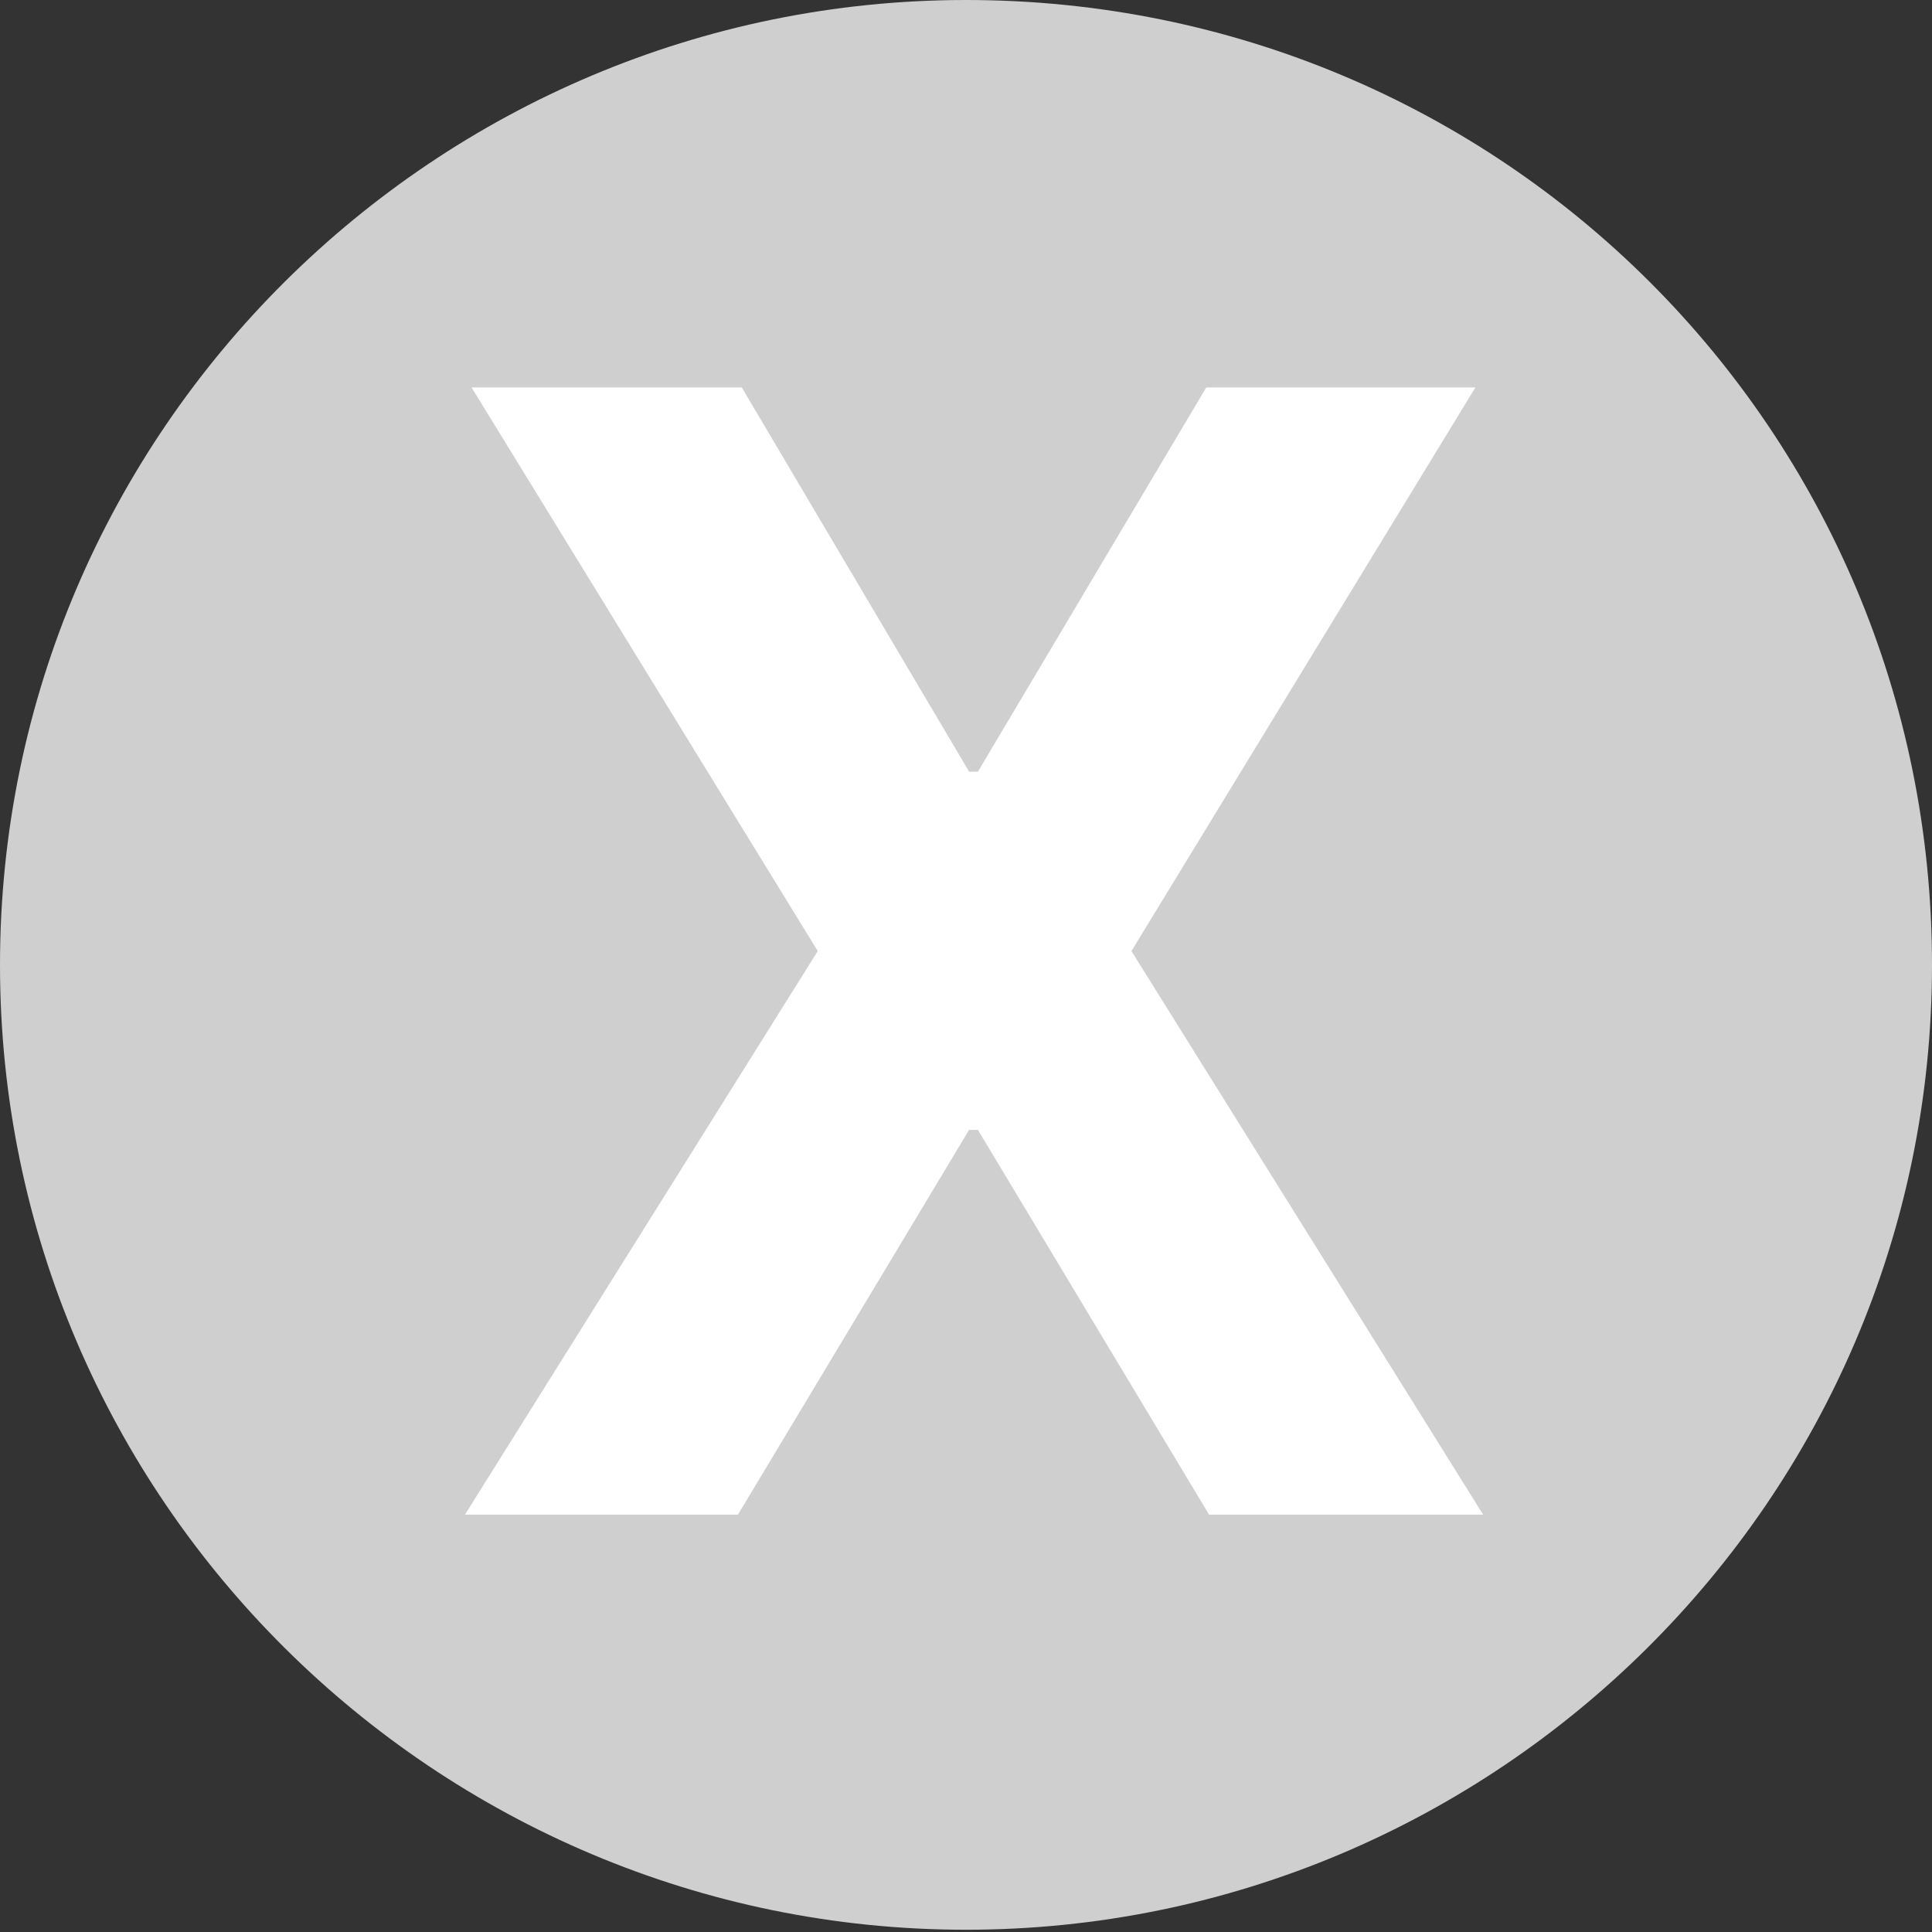
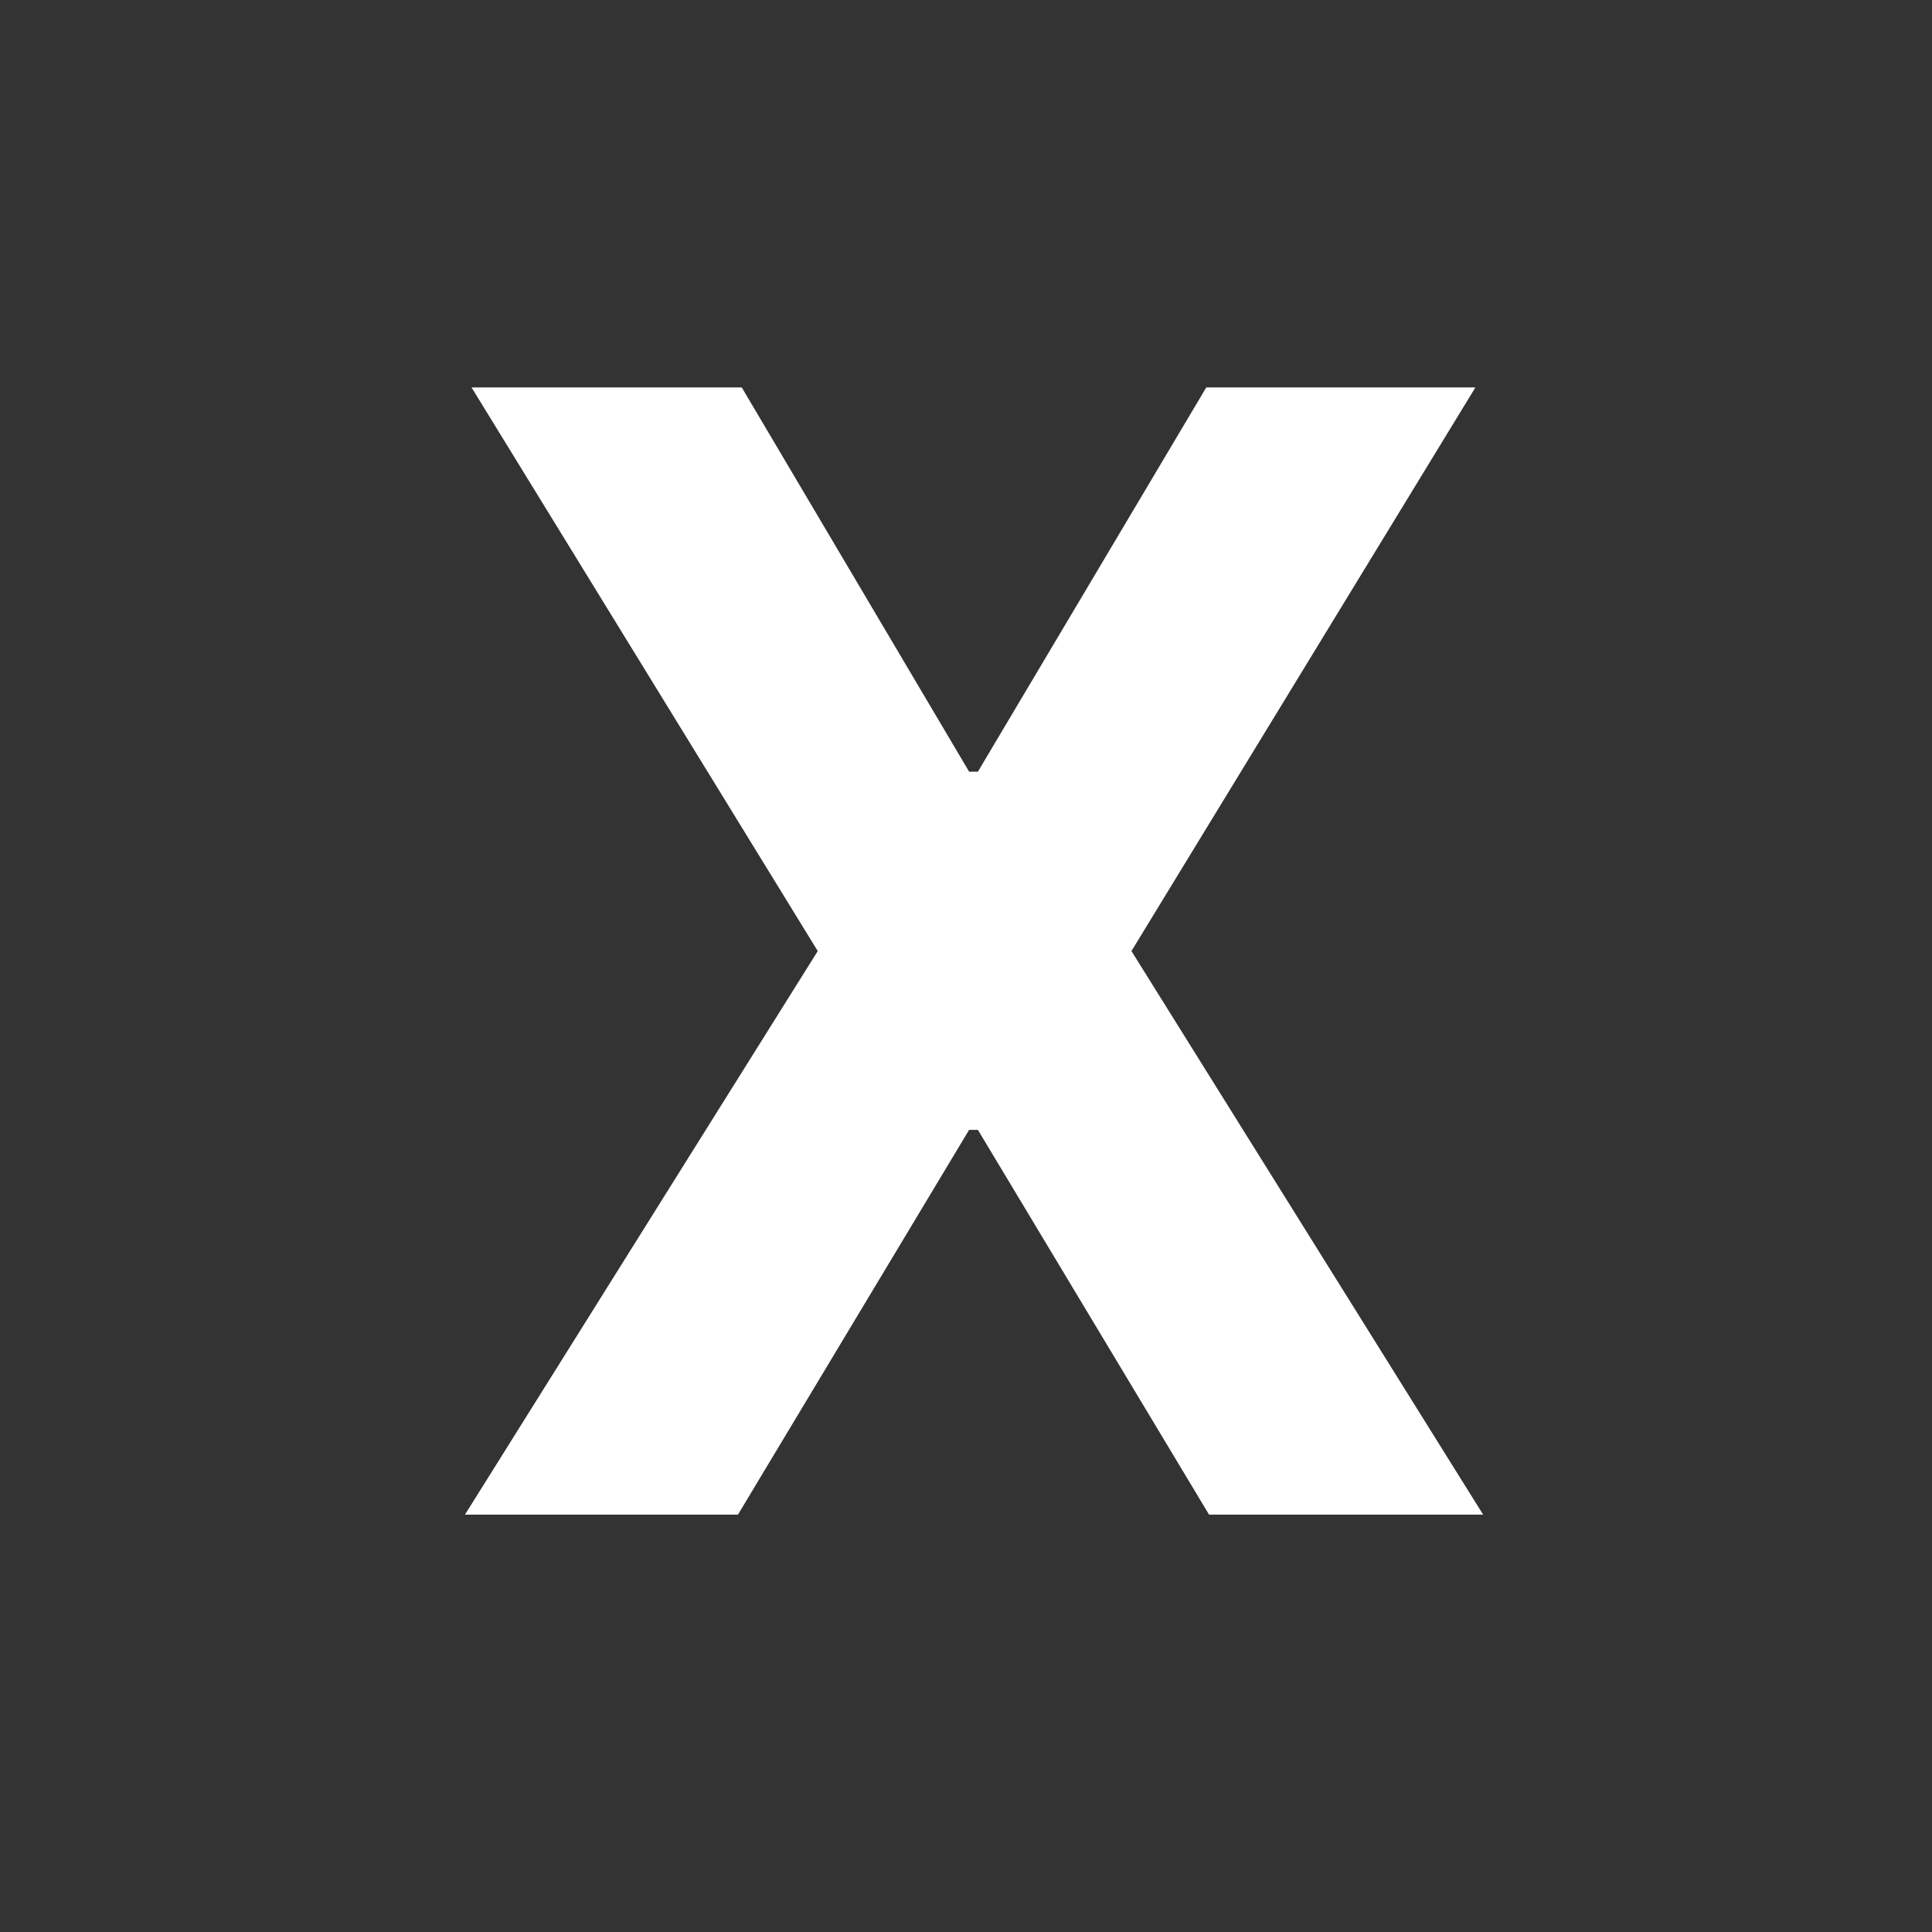
<svg xmlns="http://www.w3.org/2000/svg" width="30" height="30" viewBox="0 0 30 30" fill="none">
  <rect x="0" y="0" width="30" height="30" fill="#333333" stroke="none" />
-   <path d="M15 29.965C23.217 29.965 30 23.285 30 14.983C30 6.68 23.312 0 15 0C6.783 0 0 6.68 0 14.983C0 23.285 6.783 29.965 15 29.965Z" fill="#CFCFCF" />
  <path d="M11.518 6.016L15.048 11.982H15.185L18.731 6.016H22.91L17.569 14.768L23.03 23.519H18.774L15.185 17.545H15.048L11.459 23.519H7.22L12.698 14.768L7.322 6.016H11.518Z" fill="white" />
</svg>